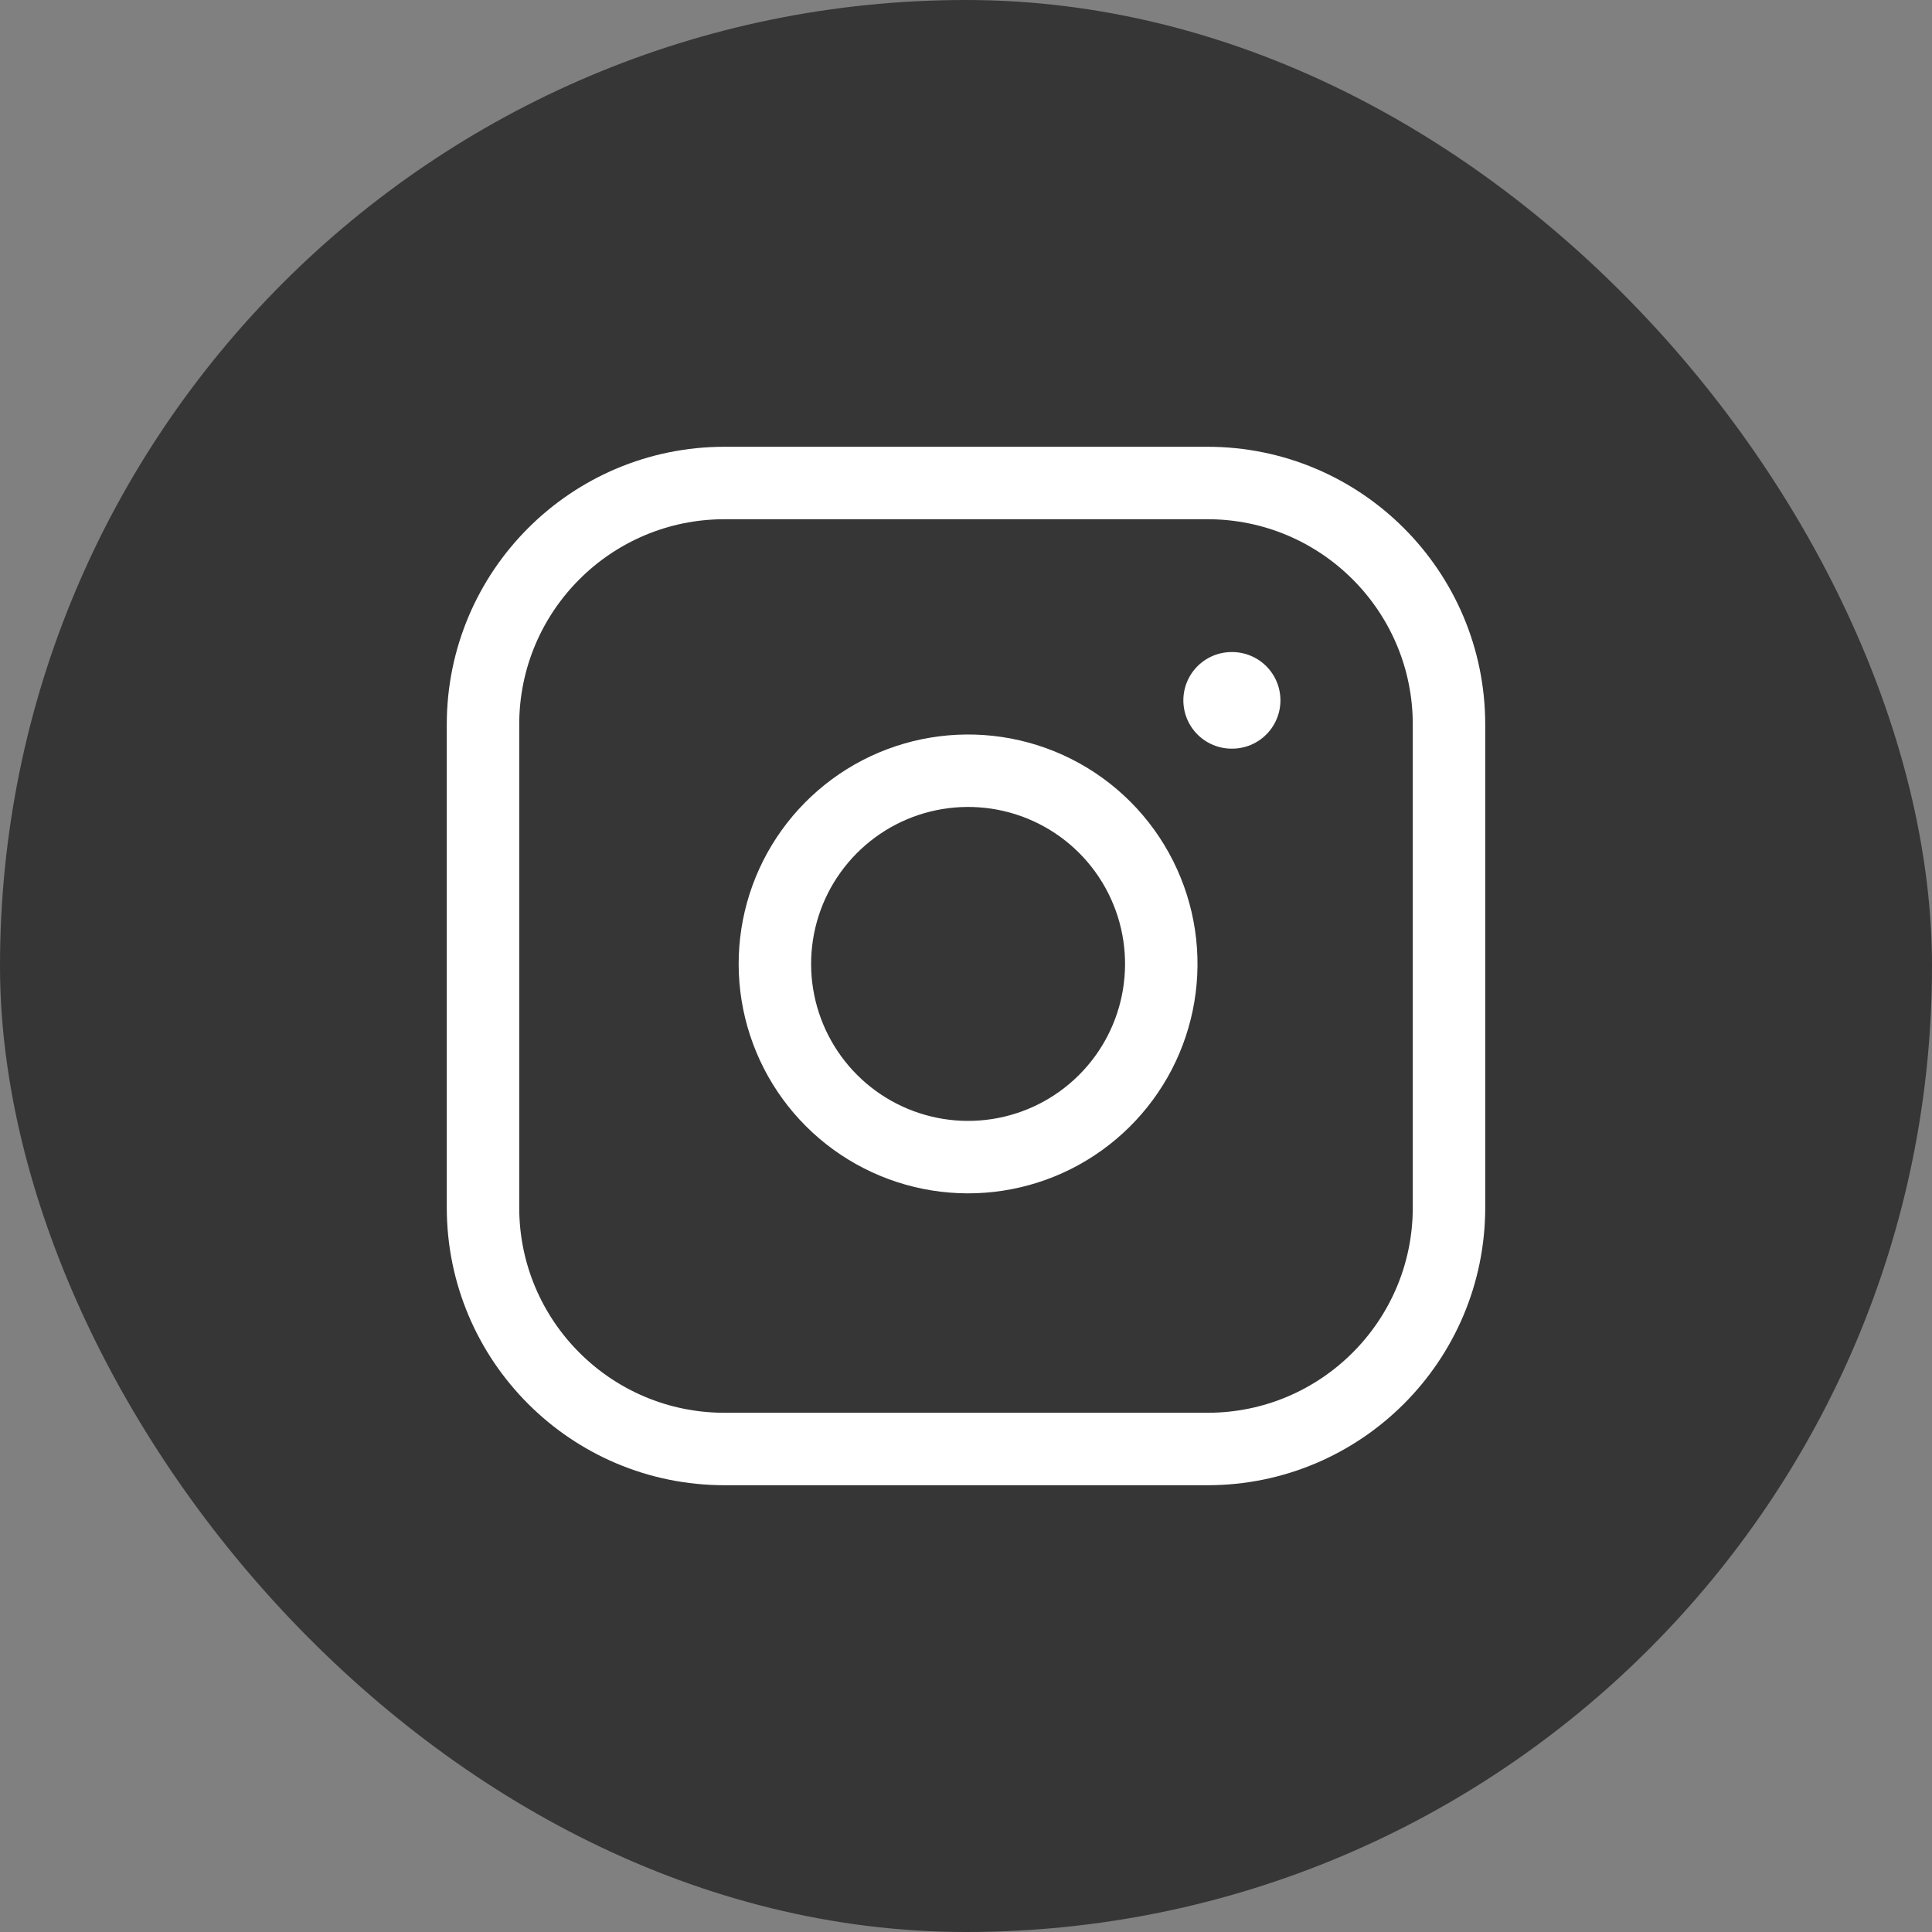
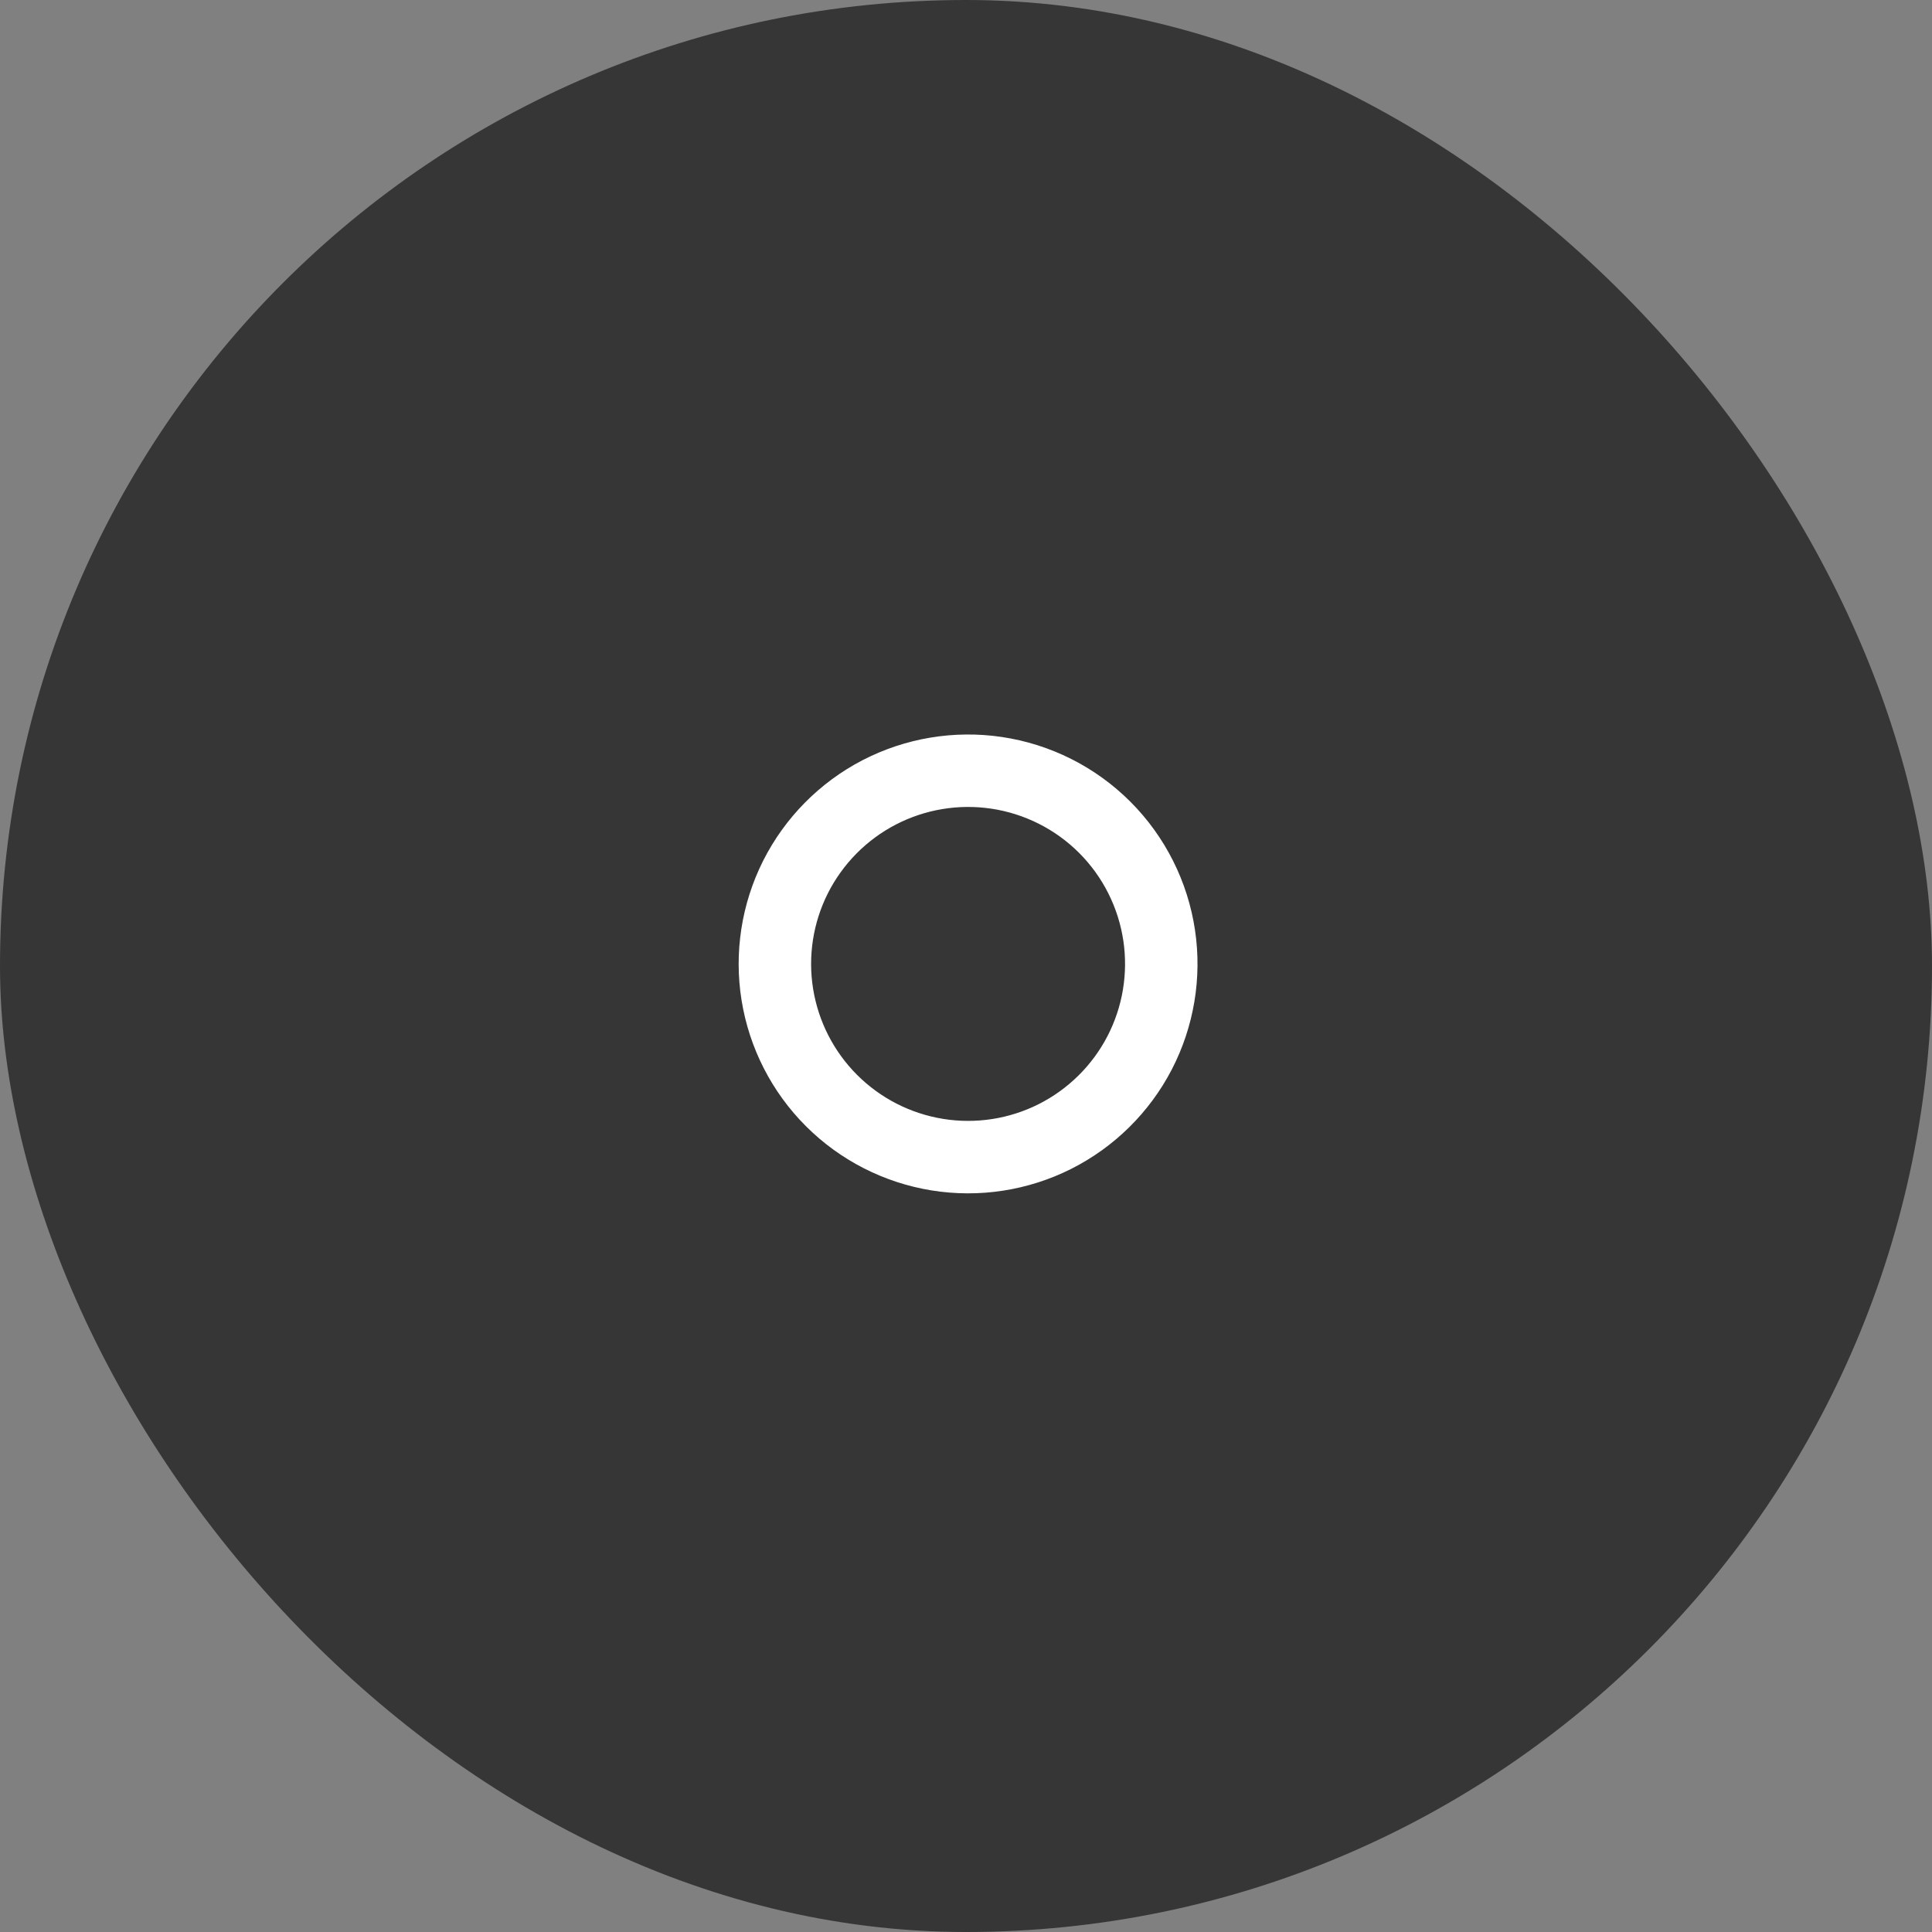
<svg xmlns="http://www.w3.org/2000/svg" width="40" height="40" viewBox="0 0 40 40" fill="none">
  <rect x="0" y="0" width="40" height="40" fill="#808080" stroke="none" />
  <rect width="40" height="40" rx="20" fill="#363636" />
-   <path d="M25 10H15C12.239 10 10 12.239 10 15V25C10 27.761 12.239 30 15 30H25C27.761 30 30 27.761 30 25V15C30 12.239 27.761 10 25 10Z" stroke="white" stroke-width="1.5" stroke-linecap="round" stroke-linejoin="round" />
  <path d="M24 19.37C24.123 20.202 23.981 21.052 23.594 21.799C23.206 22.546 22.593 23.151 21.842 23.53C21.09 23.908 20.238 24.04 19.408 23.906C18.577 23.772 17.81 23.38 17.215 22.785C16.62 22.19 16.228 21.423 16.094 20.592C15.96 19.762 16.092 18.91 16.47 18.158C16.849 17.407 17.454 16.794 18.201 16.406C18.948 16.019 19.798 15.877 20.63 16C21.479 16.126 22.265 16.521 22.872 17.128C23.479 17.735 23.874 18.521 24 19.37Z" stroke="white" stroke-width="1.5" stroke-linecap="round" stroke-linejoin="round" />
-   <path d="M25.5 14.5H25.51" stroke="white" stroke-width="2" stroke-linecap="round" stroke-linejoin="round" />
</svg>